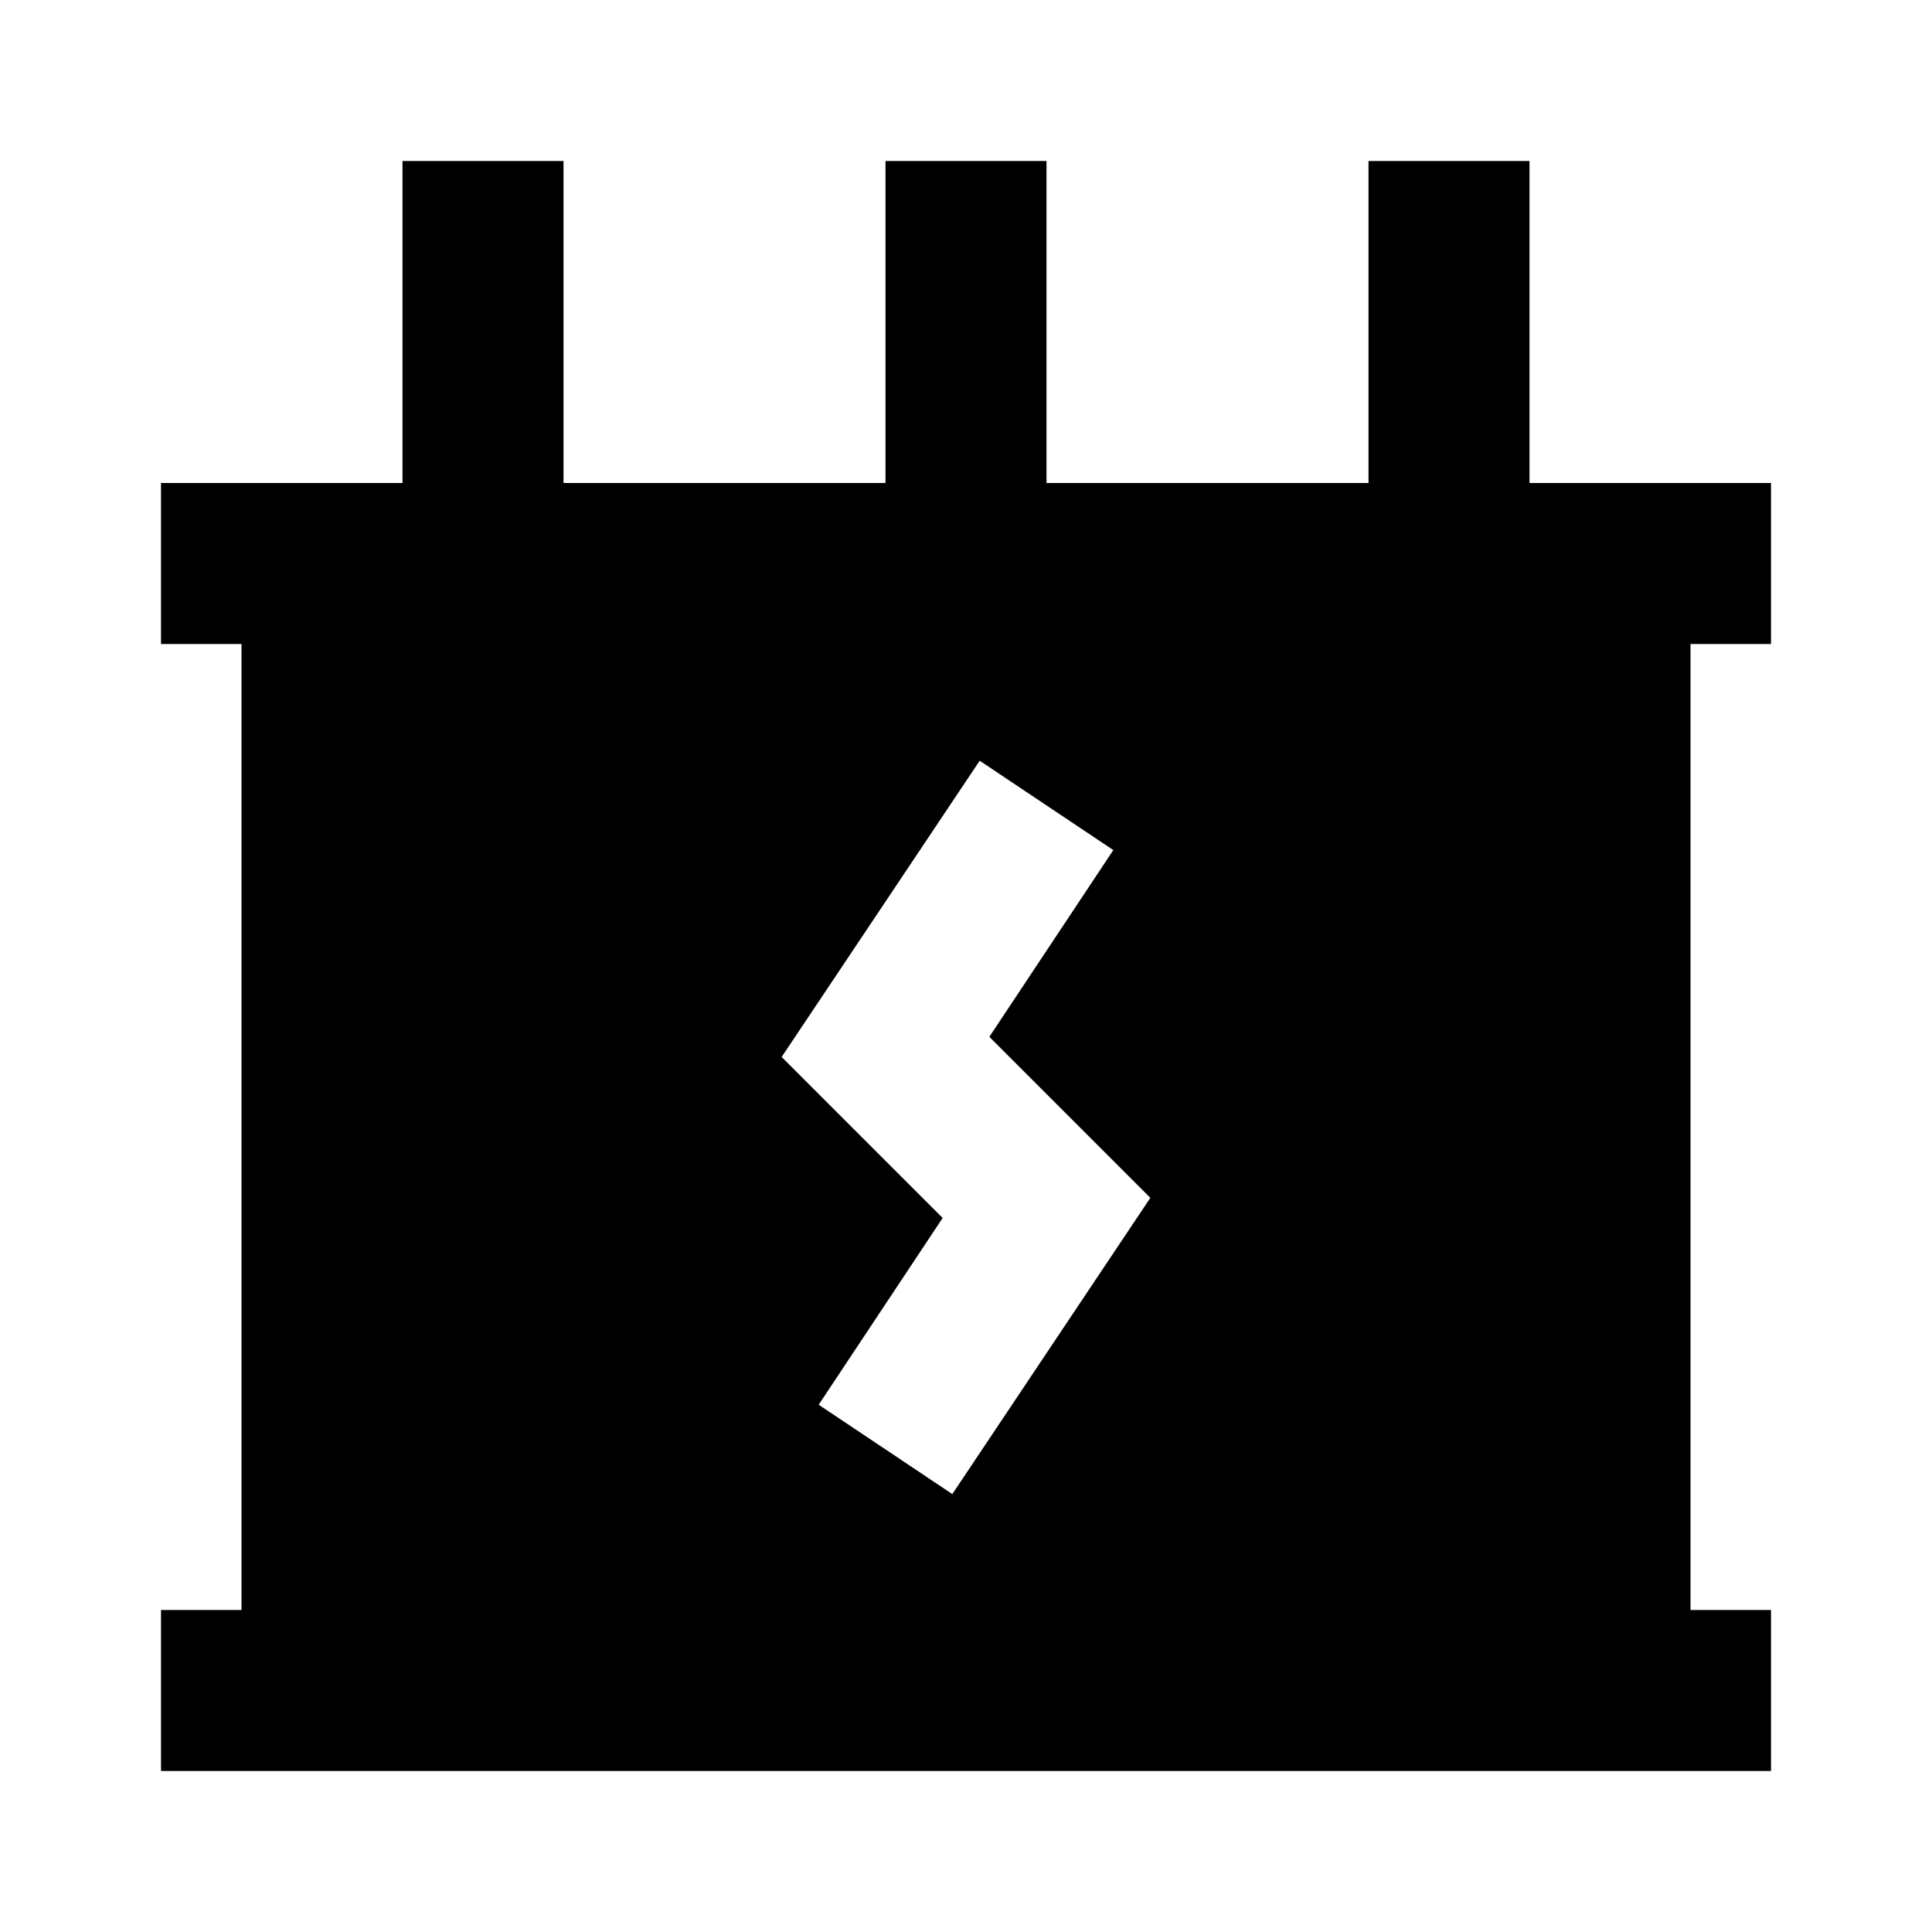
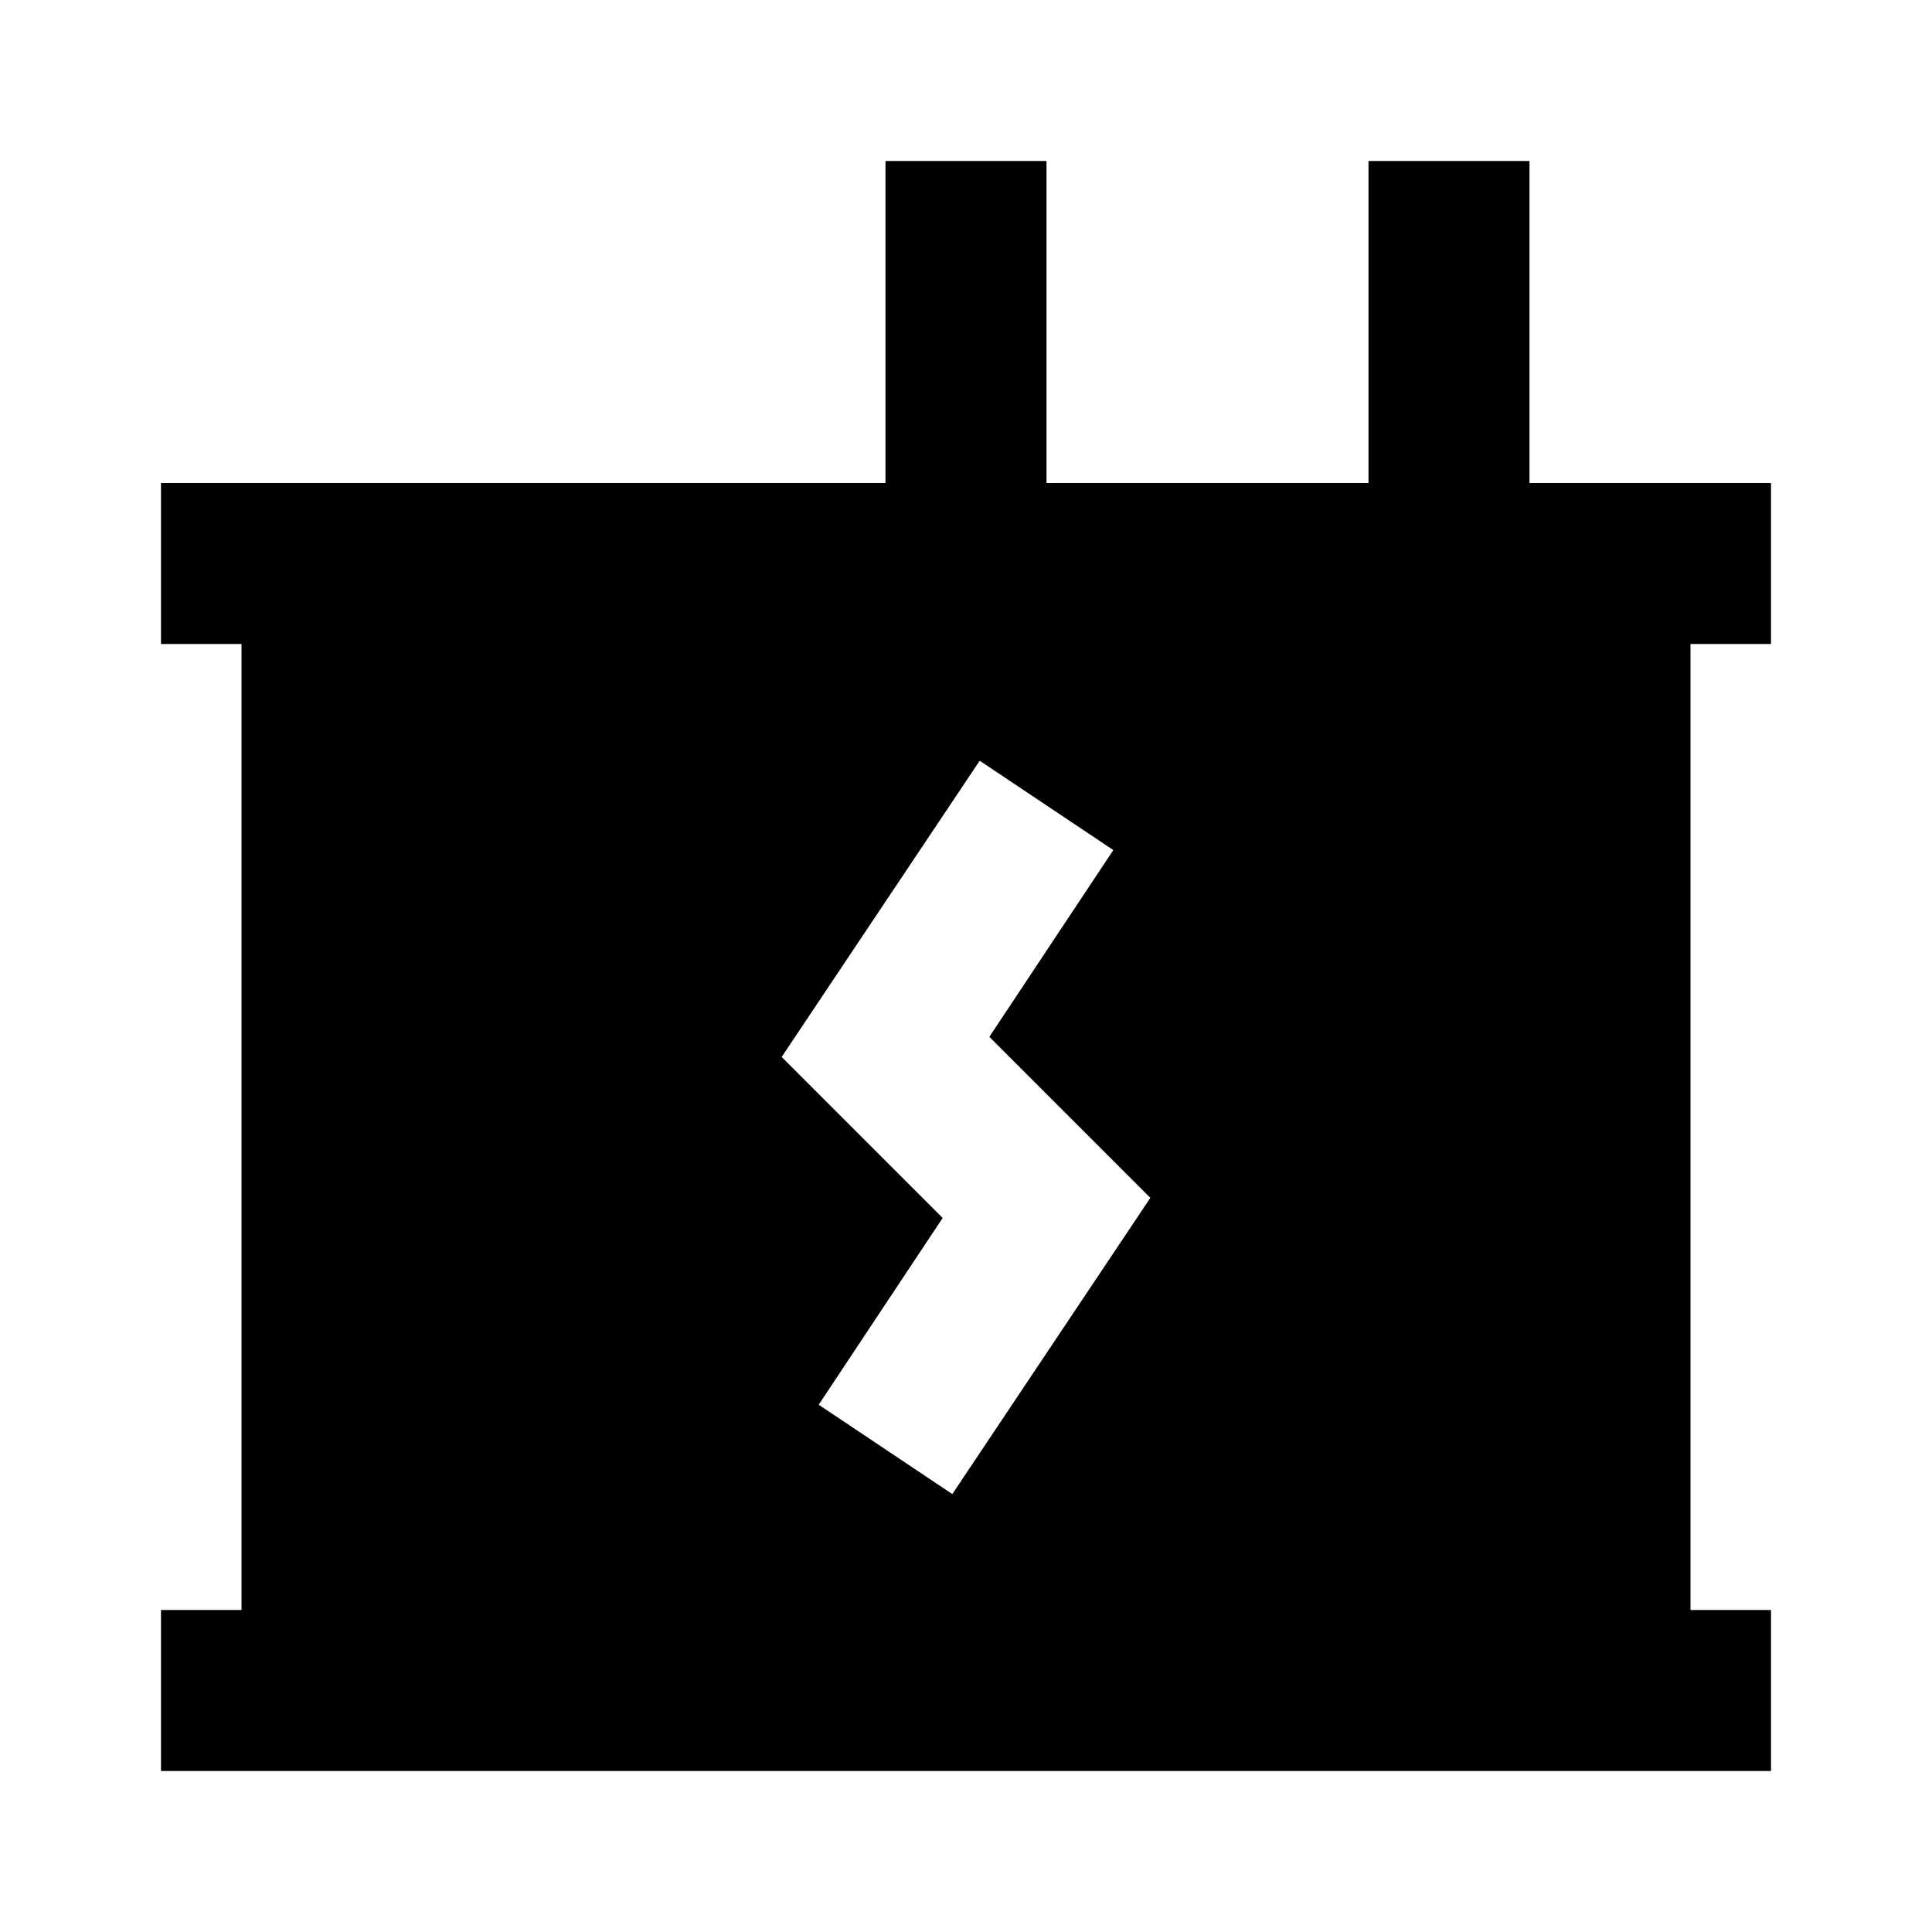
<svg xmlns="http://www.w3.org/2000/svg" viewBox="0 0 24 24">
  <title />
  <g data-name="Layer 2" id="Layer_2">
-     <path d="M22,8V6H19V2H17V6H13V2H11V6H7V2H5V6H2V8H3V20H2v2H22V20H21V8ZM9.71,13.13l2.46-3.68,1.66,1.11-1.54,2.32,2,2-2.46,3.68-1.66-1.11,1.54-2.32Z" />
+     <path d="M22,8V6H19V2H17V6H13V2H11V6H7H5V6H2V8H3V20H2v2H22V20H21V8ZM9.71,13.13l2.46-3.68,1.66,1.11-1.54,2.32,2,2-2.46,3.68-1.66-1.11,1.54-2.32Z" />
  </g>
</svg>